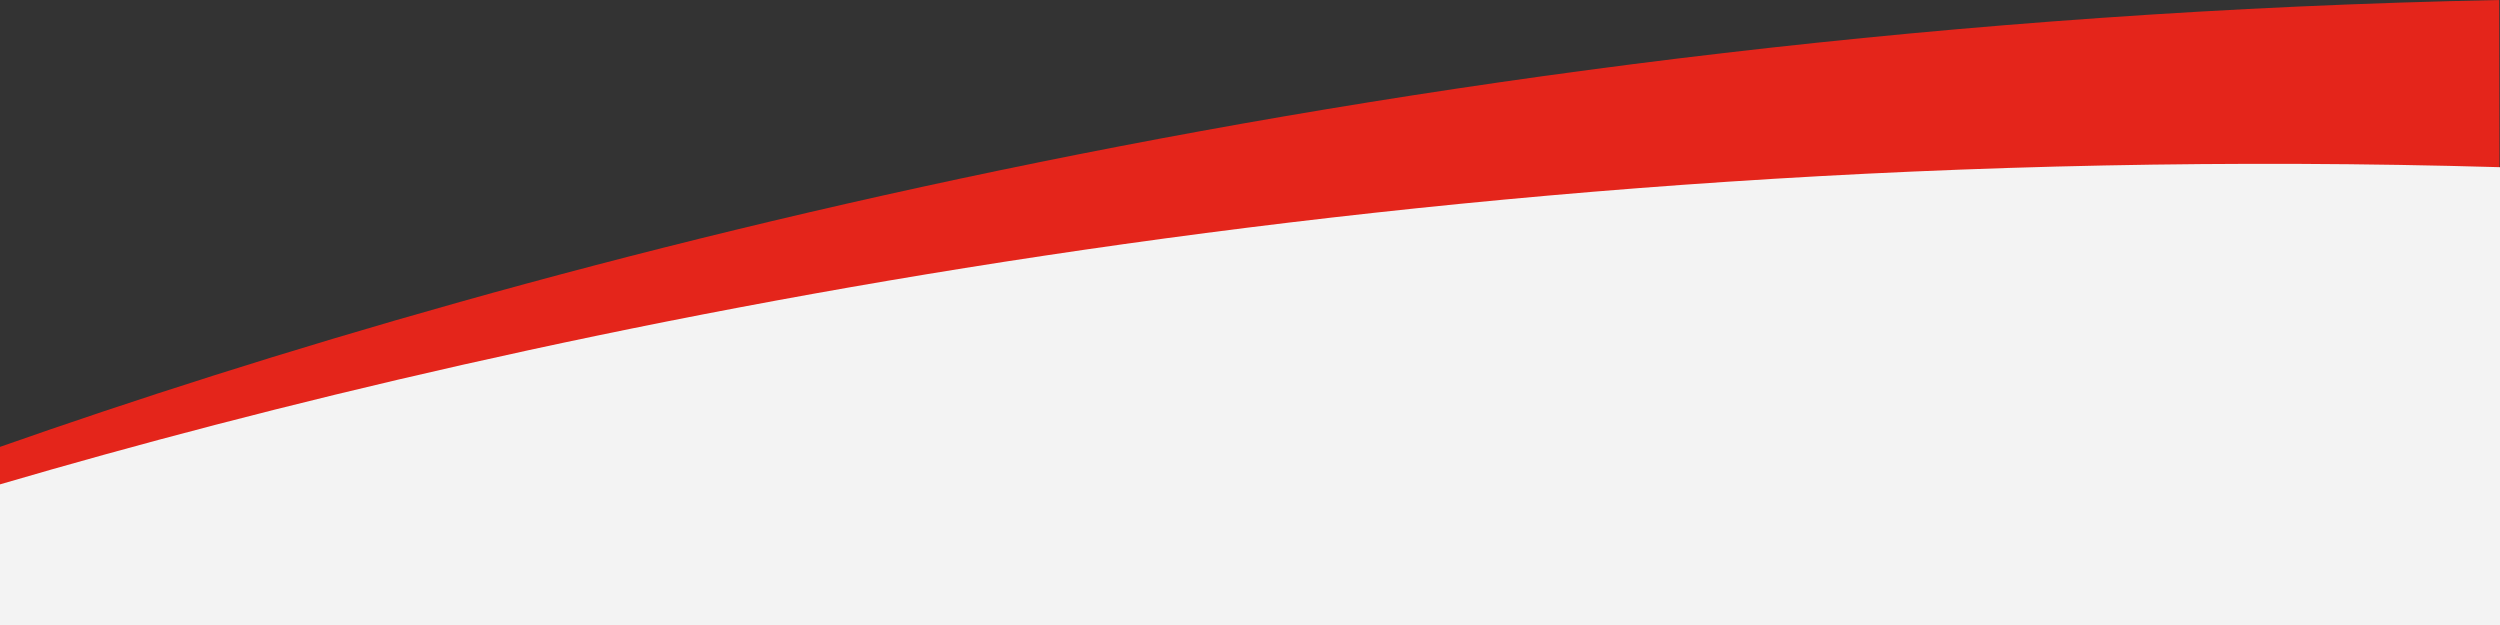
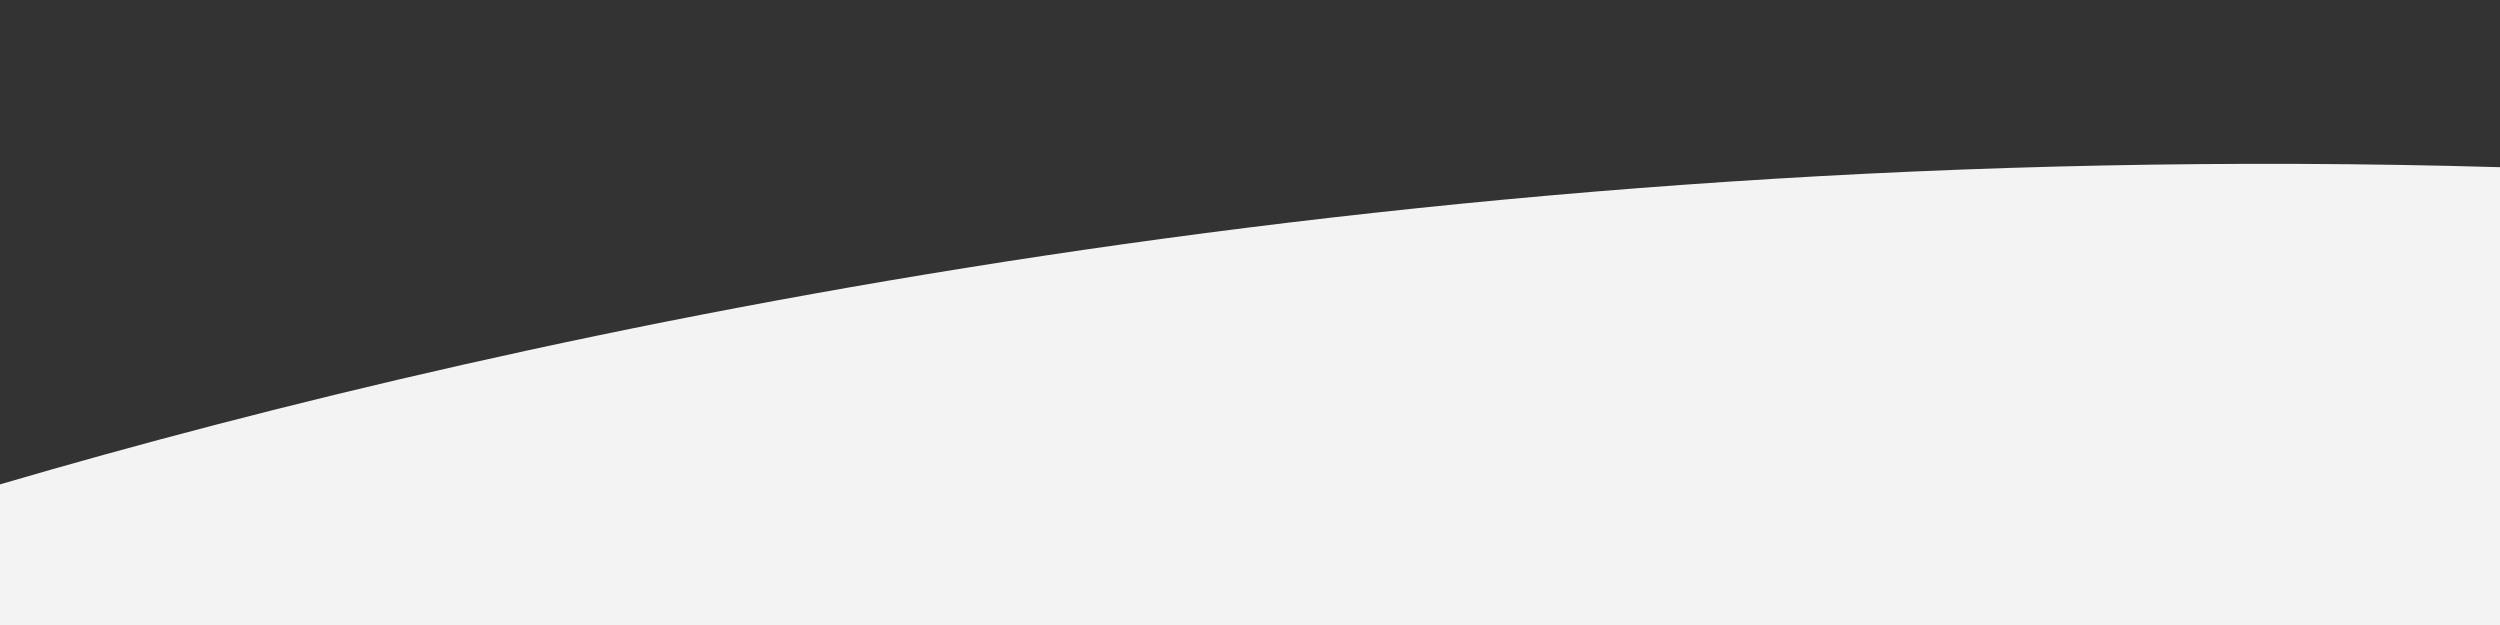
<svg xmlns="http://www.w3.org/2000/svg" version="1.1" id="Layer_1" x="0px" y="0px" viewBox="0 0 320 80" style="enable-background:new 0 0 320 80;" xml:space="preserve">
  <rect x="0" y="0" width="320" height="80" fill="#333333" stroke="none" />
  <style type="text/css">
		.st0{fill-rule:evenodd;clip-rule:evenodd;fill:#e4251b;}
		.st1{fill-rule:evenodd;clip-rule:evenodd;fill:#f3f3f3;}
	</style>
-   <path class="st0" d="M0,80l0-22.8C67.4,33.5,180.7,2.8,319.9,0c0,14.4,0.1,43.3,0.1,80H0z" />
  <path class="st1" d="M0,62c67.9-19.9,181.7-44.6,320-40.6V80H0L0,62z" />
</svg>